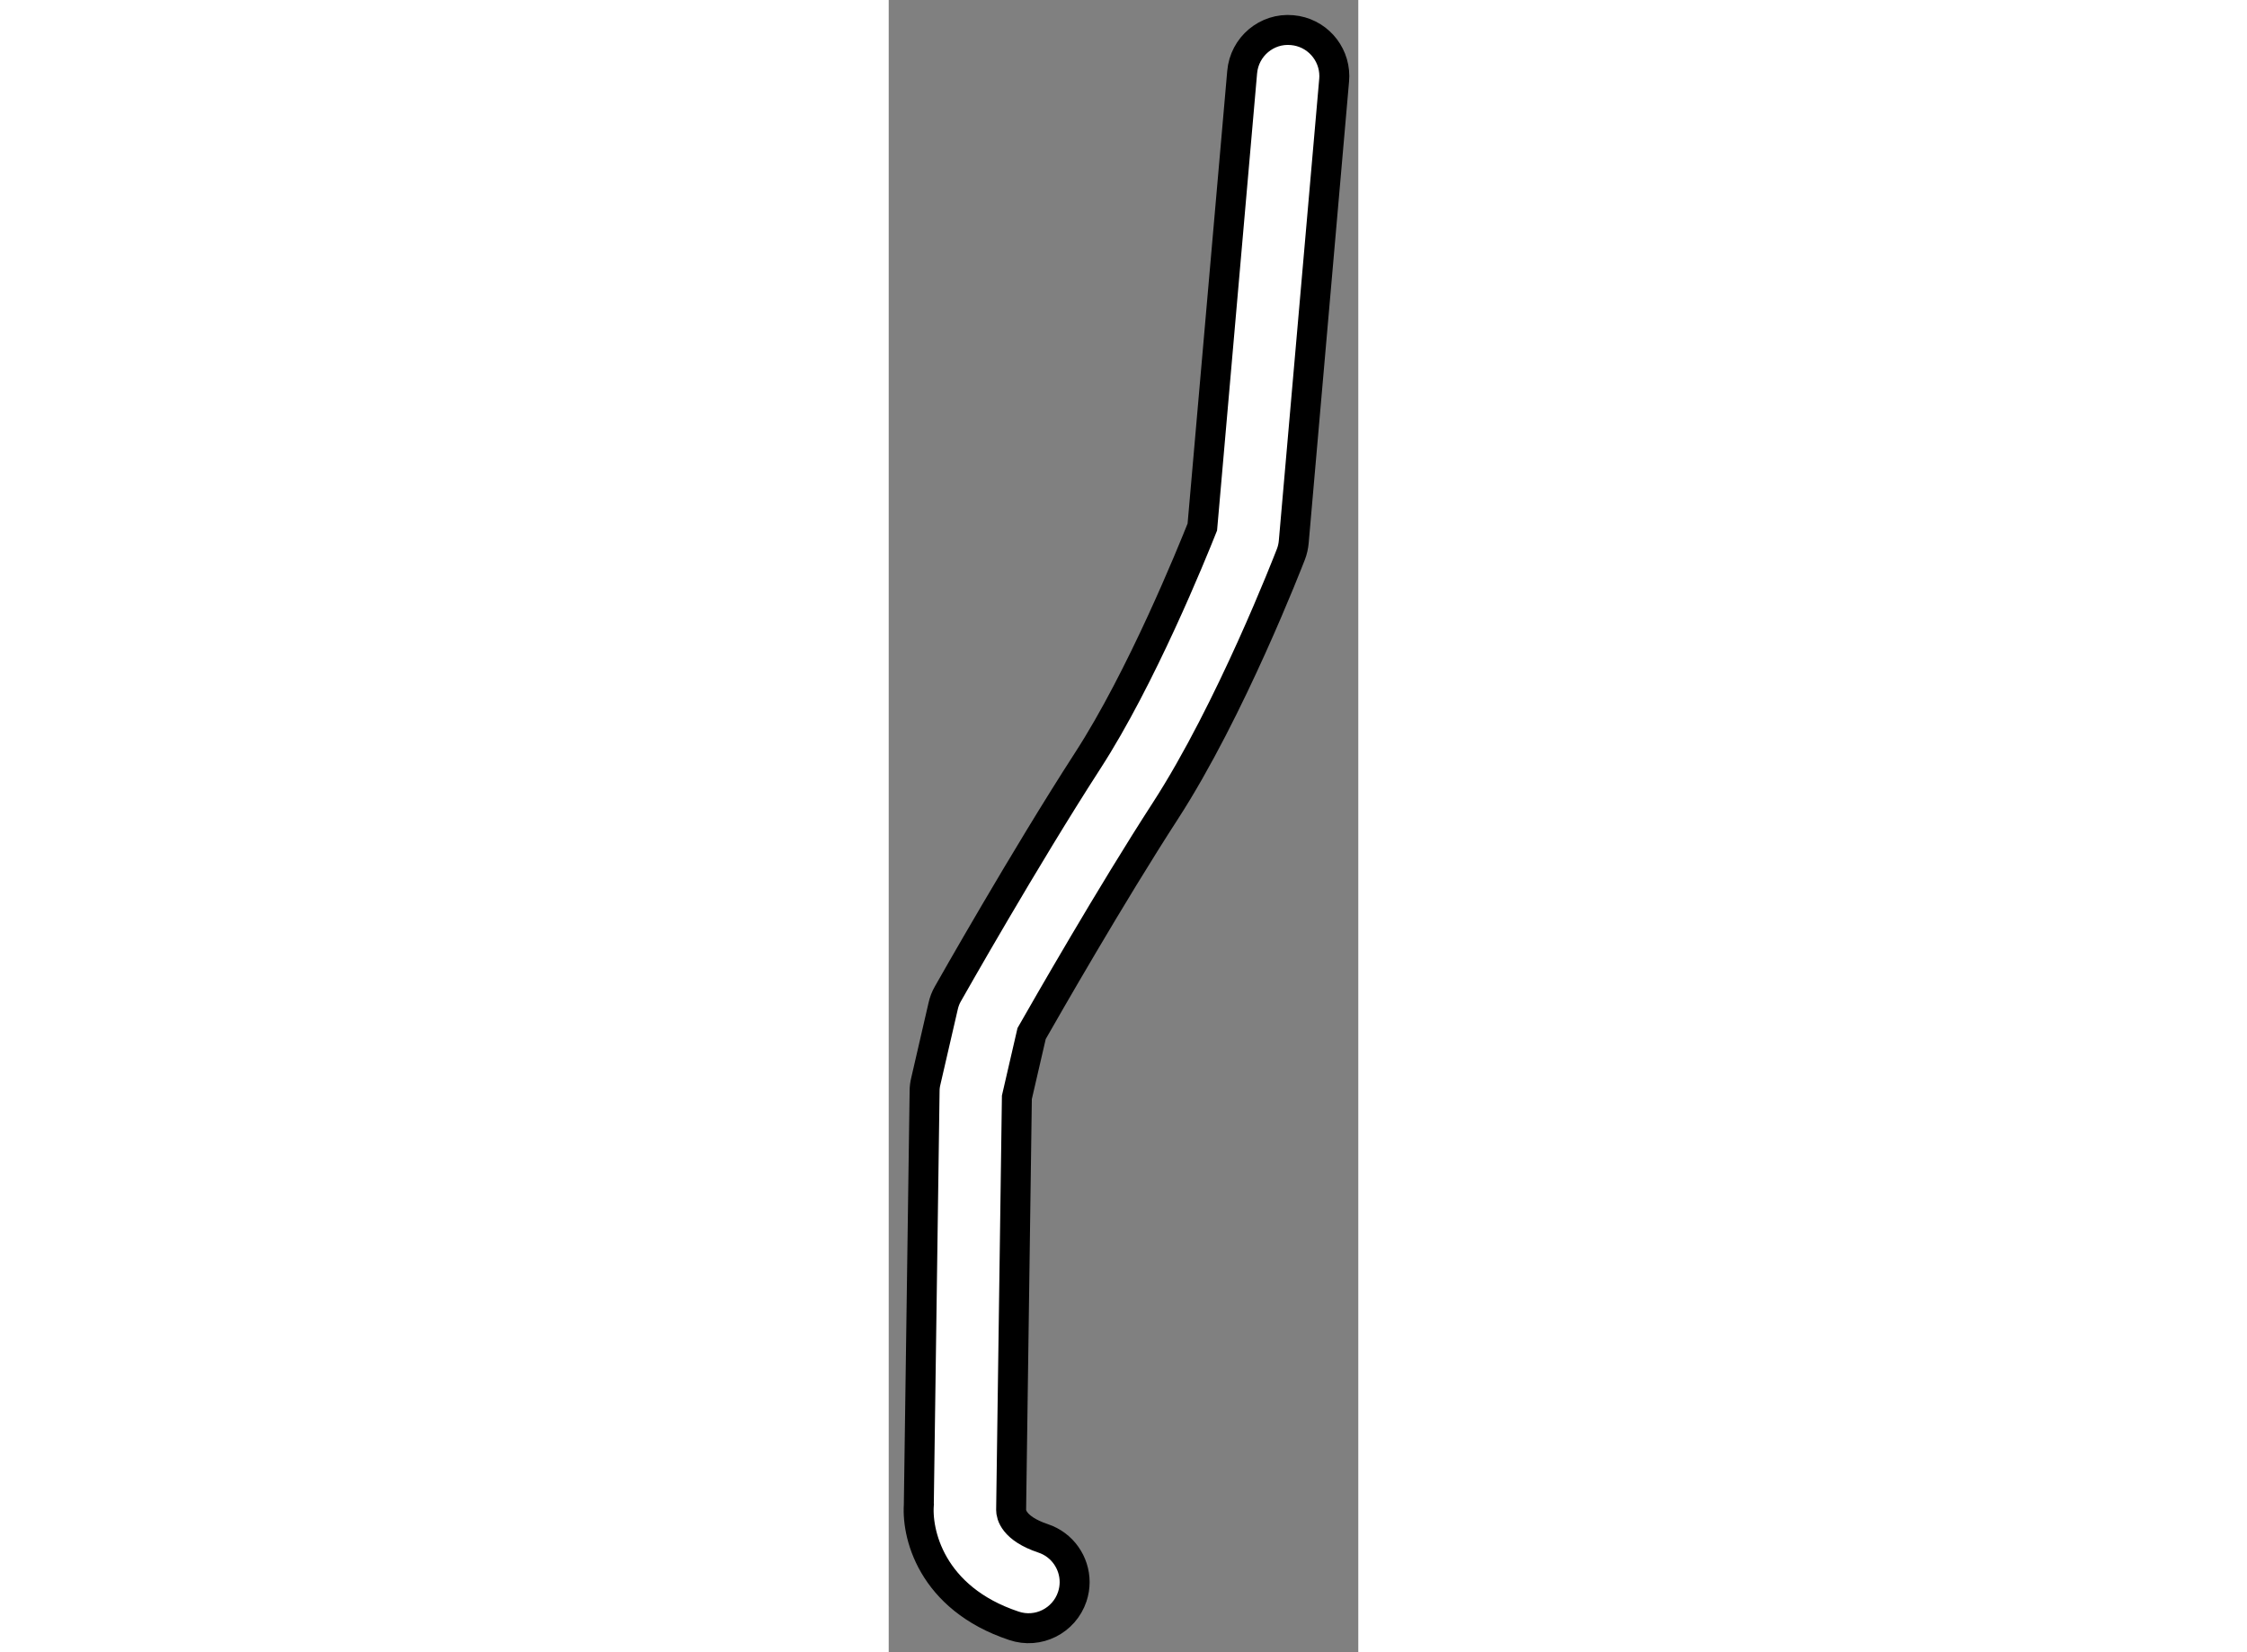
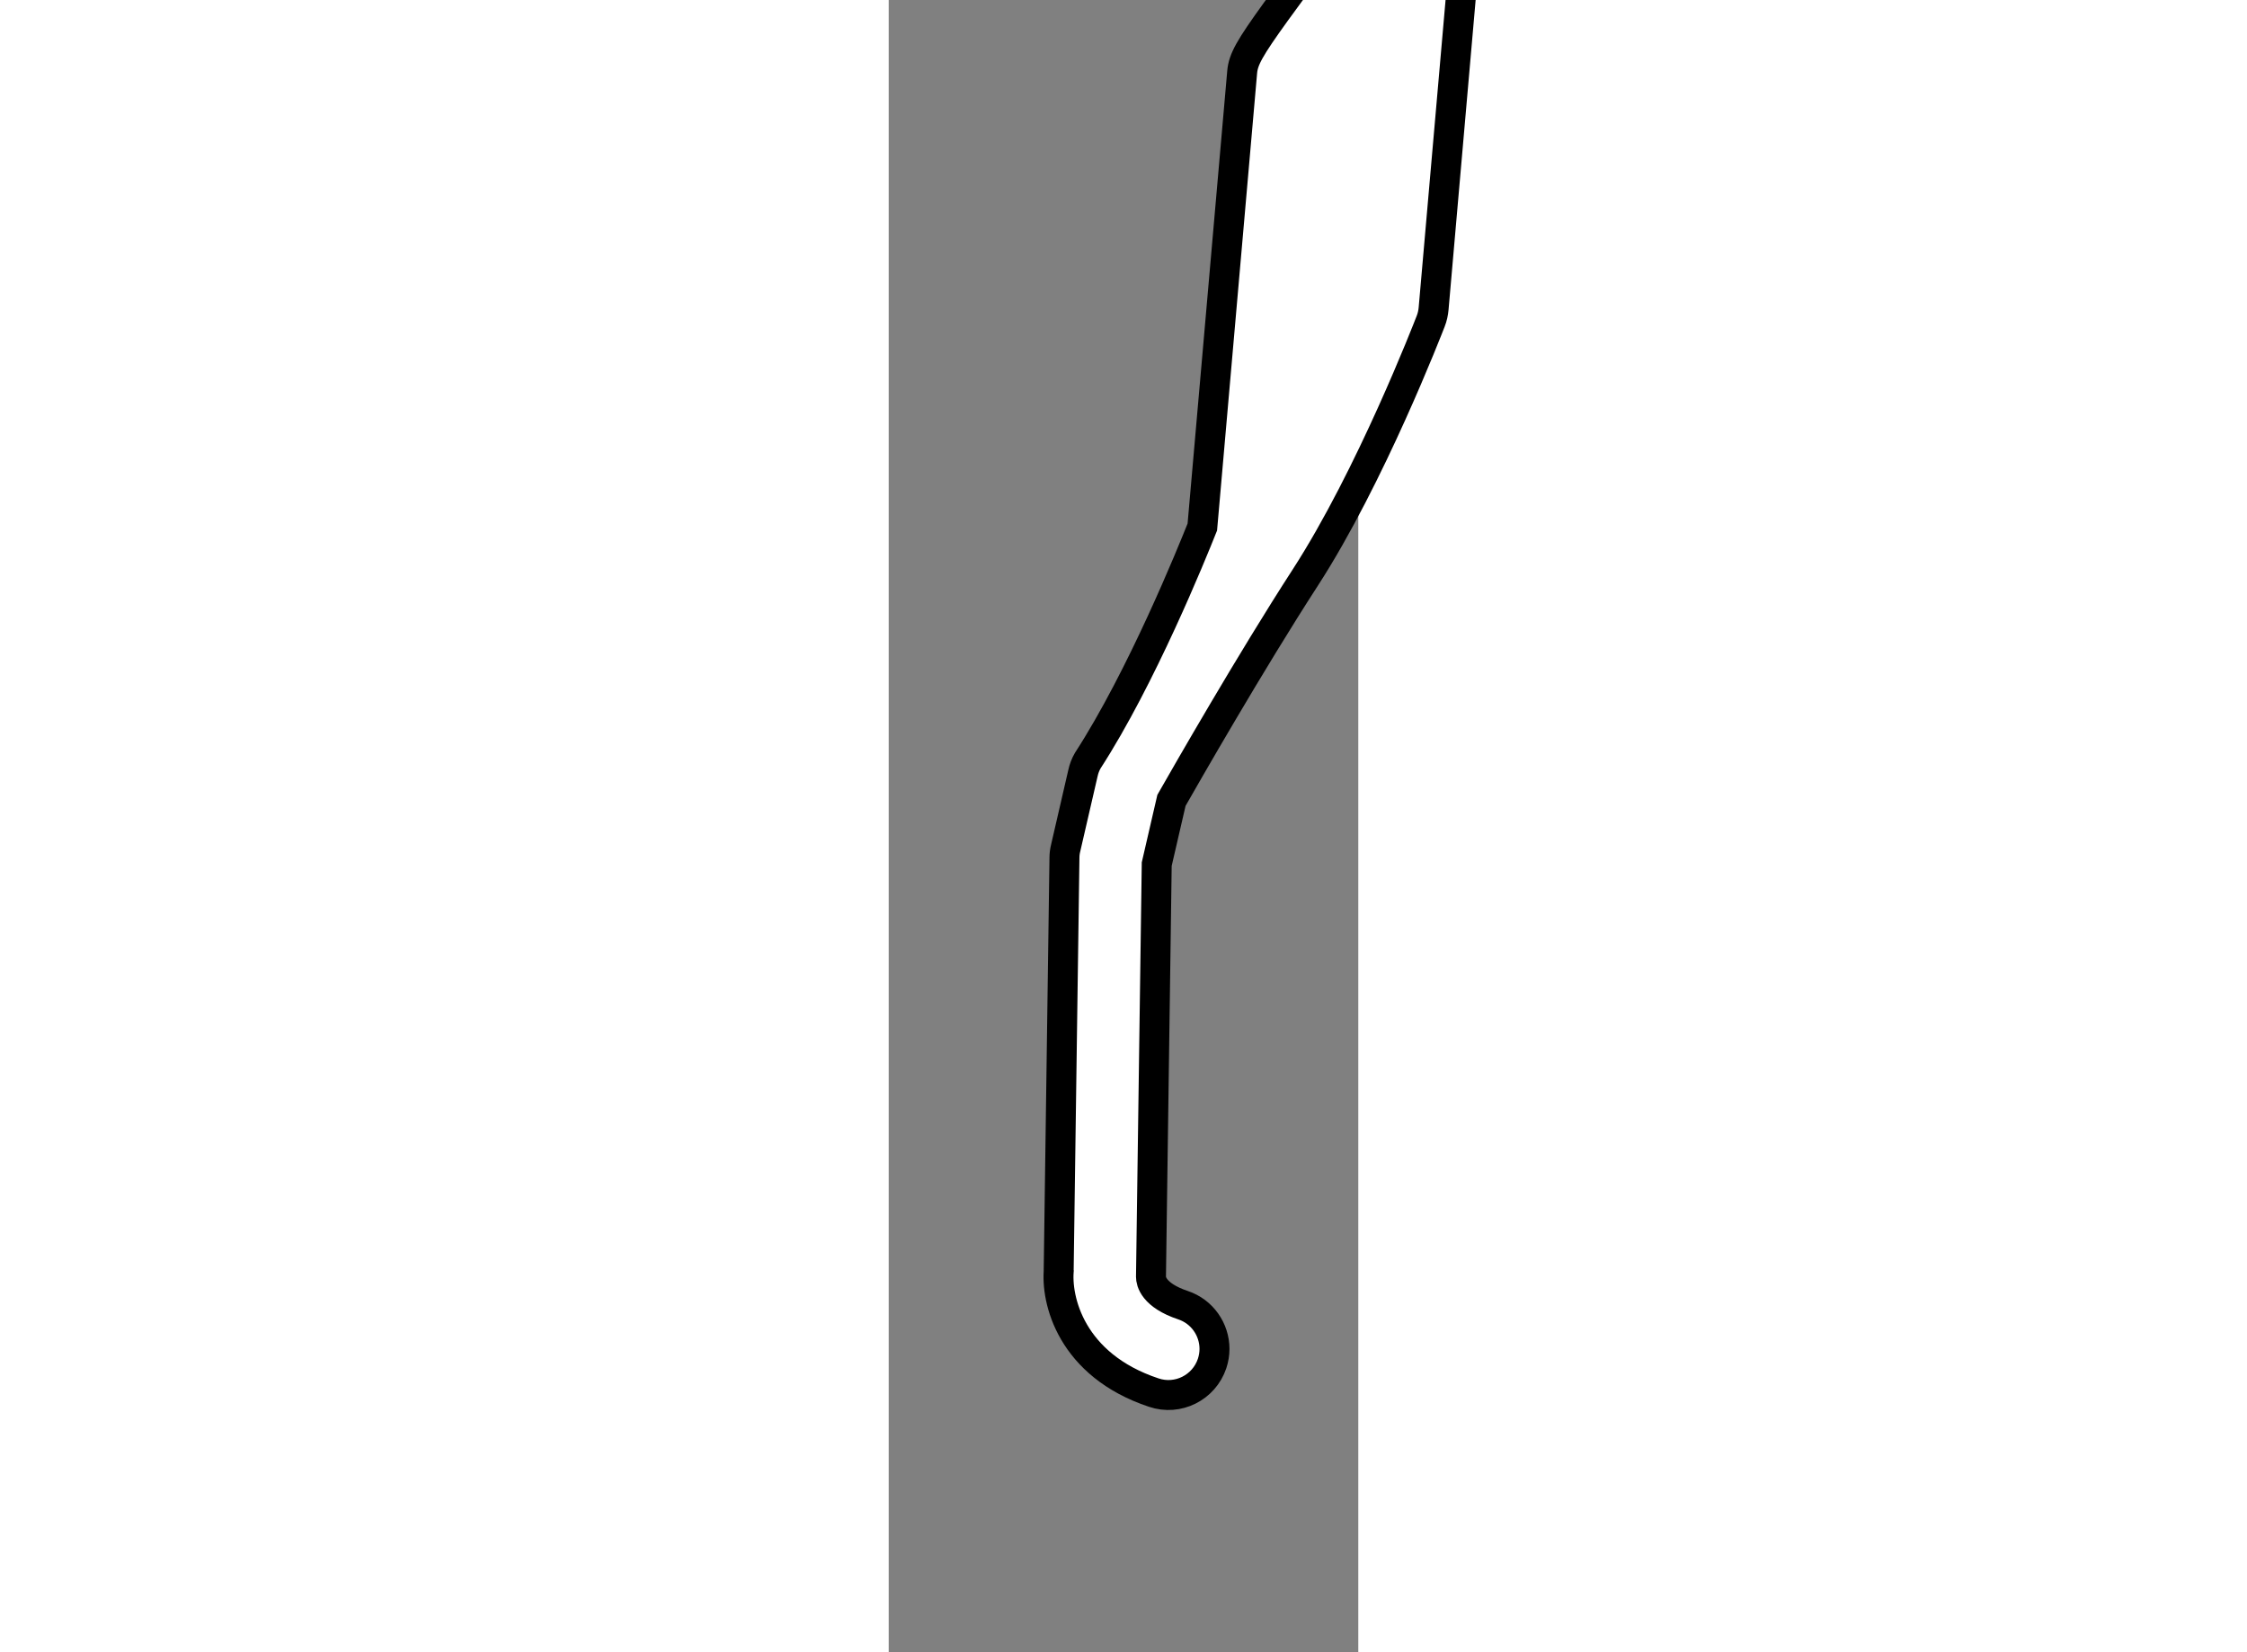
<svg xmlns="http://www.w3.org/2000/svg" version="1.1" x="0px" y="0px" width="244.8px" height="180px" viewBox="66.826 107.947 7.837 27.574" enable-background="new 0 0 244.8 180" xml:space="preserve">
  <rect x="66.826" y="107.947" width="7.837" height="27.574" fill="#808080" stroke="none" />
  <g>
-     <path fill="#FFFFFF" stroke="#000000" stroke-width="0.5" d="M72.725,109.15c0,0-0.646,7.375-0.665,7.593    c-0.177,0.444-1.016,2.515-1.912,3.898c-1.059,1.639-2.283,3.802-2.334,3.892c-0.037,0.063-0.064,0.135-0.08,0.208l-0.289,1.252    c-0.013,0.052-0.02,0.107-0.02,0.161l-0.097,6.934c0-0.024,0.002-0.049,0.005-0.075c-0.057,0.515,0.2,1.608,1.582,2.067    c0.403,0.137,0.839-0.083,0.974-0.485c0.027-0.081,0.04-0.164,0.04-0.244c0-0.322-0.204-0.623-0.526-0.73    c-0.495-0.166-0.534-0.402-0.534-0.474c0,0,0.094-6.726,0.096-6.887c0.029-0.13,0.207-0.894,0.246-1.064    c0.244-0.428,1.317-2.303,2.232-3.716c1.091-1.685,2.054-4.178,2.095-4.282c0.026-0.066,0.042-0.14,0.048-0.21l0.674-7.705    c0.002-0.02,0.003-0.044,0.003-0.066c0-0.396-0.302-0.732-0.703-0.767C73.136,108.41,72.762,108.726,72.725,109.15z" />
+     <path fill="#FFFFFF" stroke="#000000" stroke-width="0.5" d="M72.725,109.15c0,0-0.646,7.375-0.665,7.593    c-0.177,0.444-1.016,2.515-1.912,3.898c-0.037,0.063-0.064,0.135-0.08,0.208l-0.289,1.252    c-0.013,0.052-0.02,0.107-0.02,0.161l-0.097,6.934c0-0.024,0.002-0.049,0.005-0.075c-0.057,0.515,0.2,1.608,1.582,2.067    c0.403,0.137,0.839-0.083,0.974-0.485c0.027-0.081,0.04-0.164,0.04-0.244c0-0.322-0.204-0.623-0.526-0.73    c-0.495-0.166-0.534-0.402-0.534-0.474c0,0,0.094-6.726,0.096-6.887c0.029-0.13,0.207-0.894,0.246-1.064    c0.244-0.428,1.317-2.303,2.232-3.716c1.091-1.685,2.054-4.178,2.095-4.282c0.026-0.066,0.042-0.14,0.048-0.21l0.674-7.705    c0.002-0.02,0.003-0.044,0.003-0.066c0-0.396-0.302-0.732-0.703-0.767C73.136,108.41,72.762,108.726,72.725,109.15z" />
  </g>
</svg>